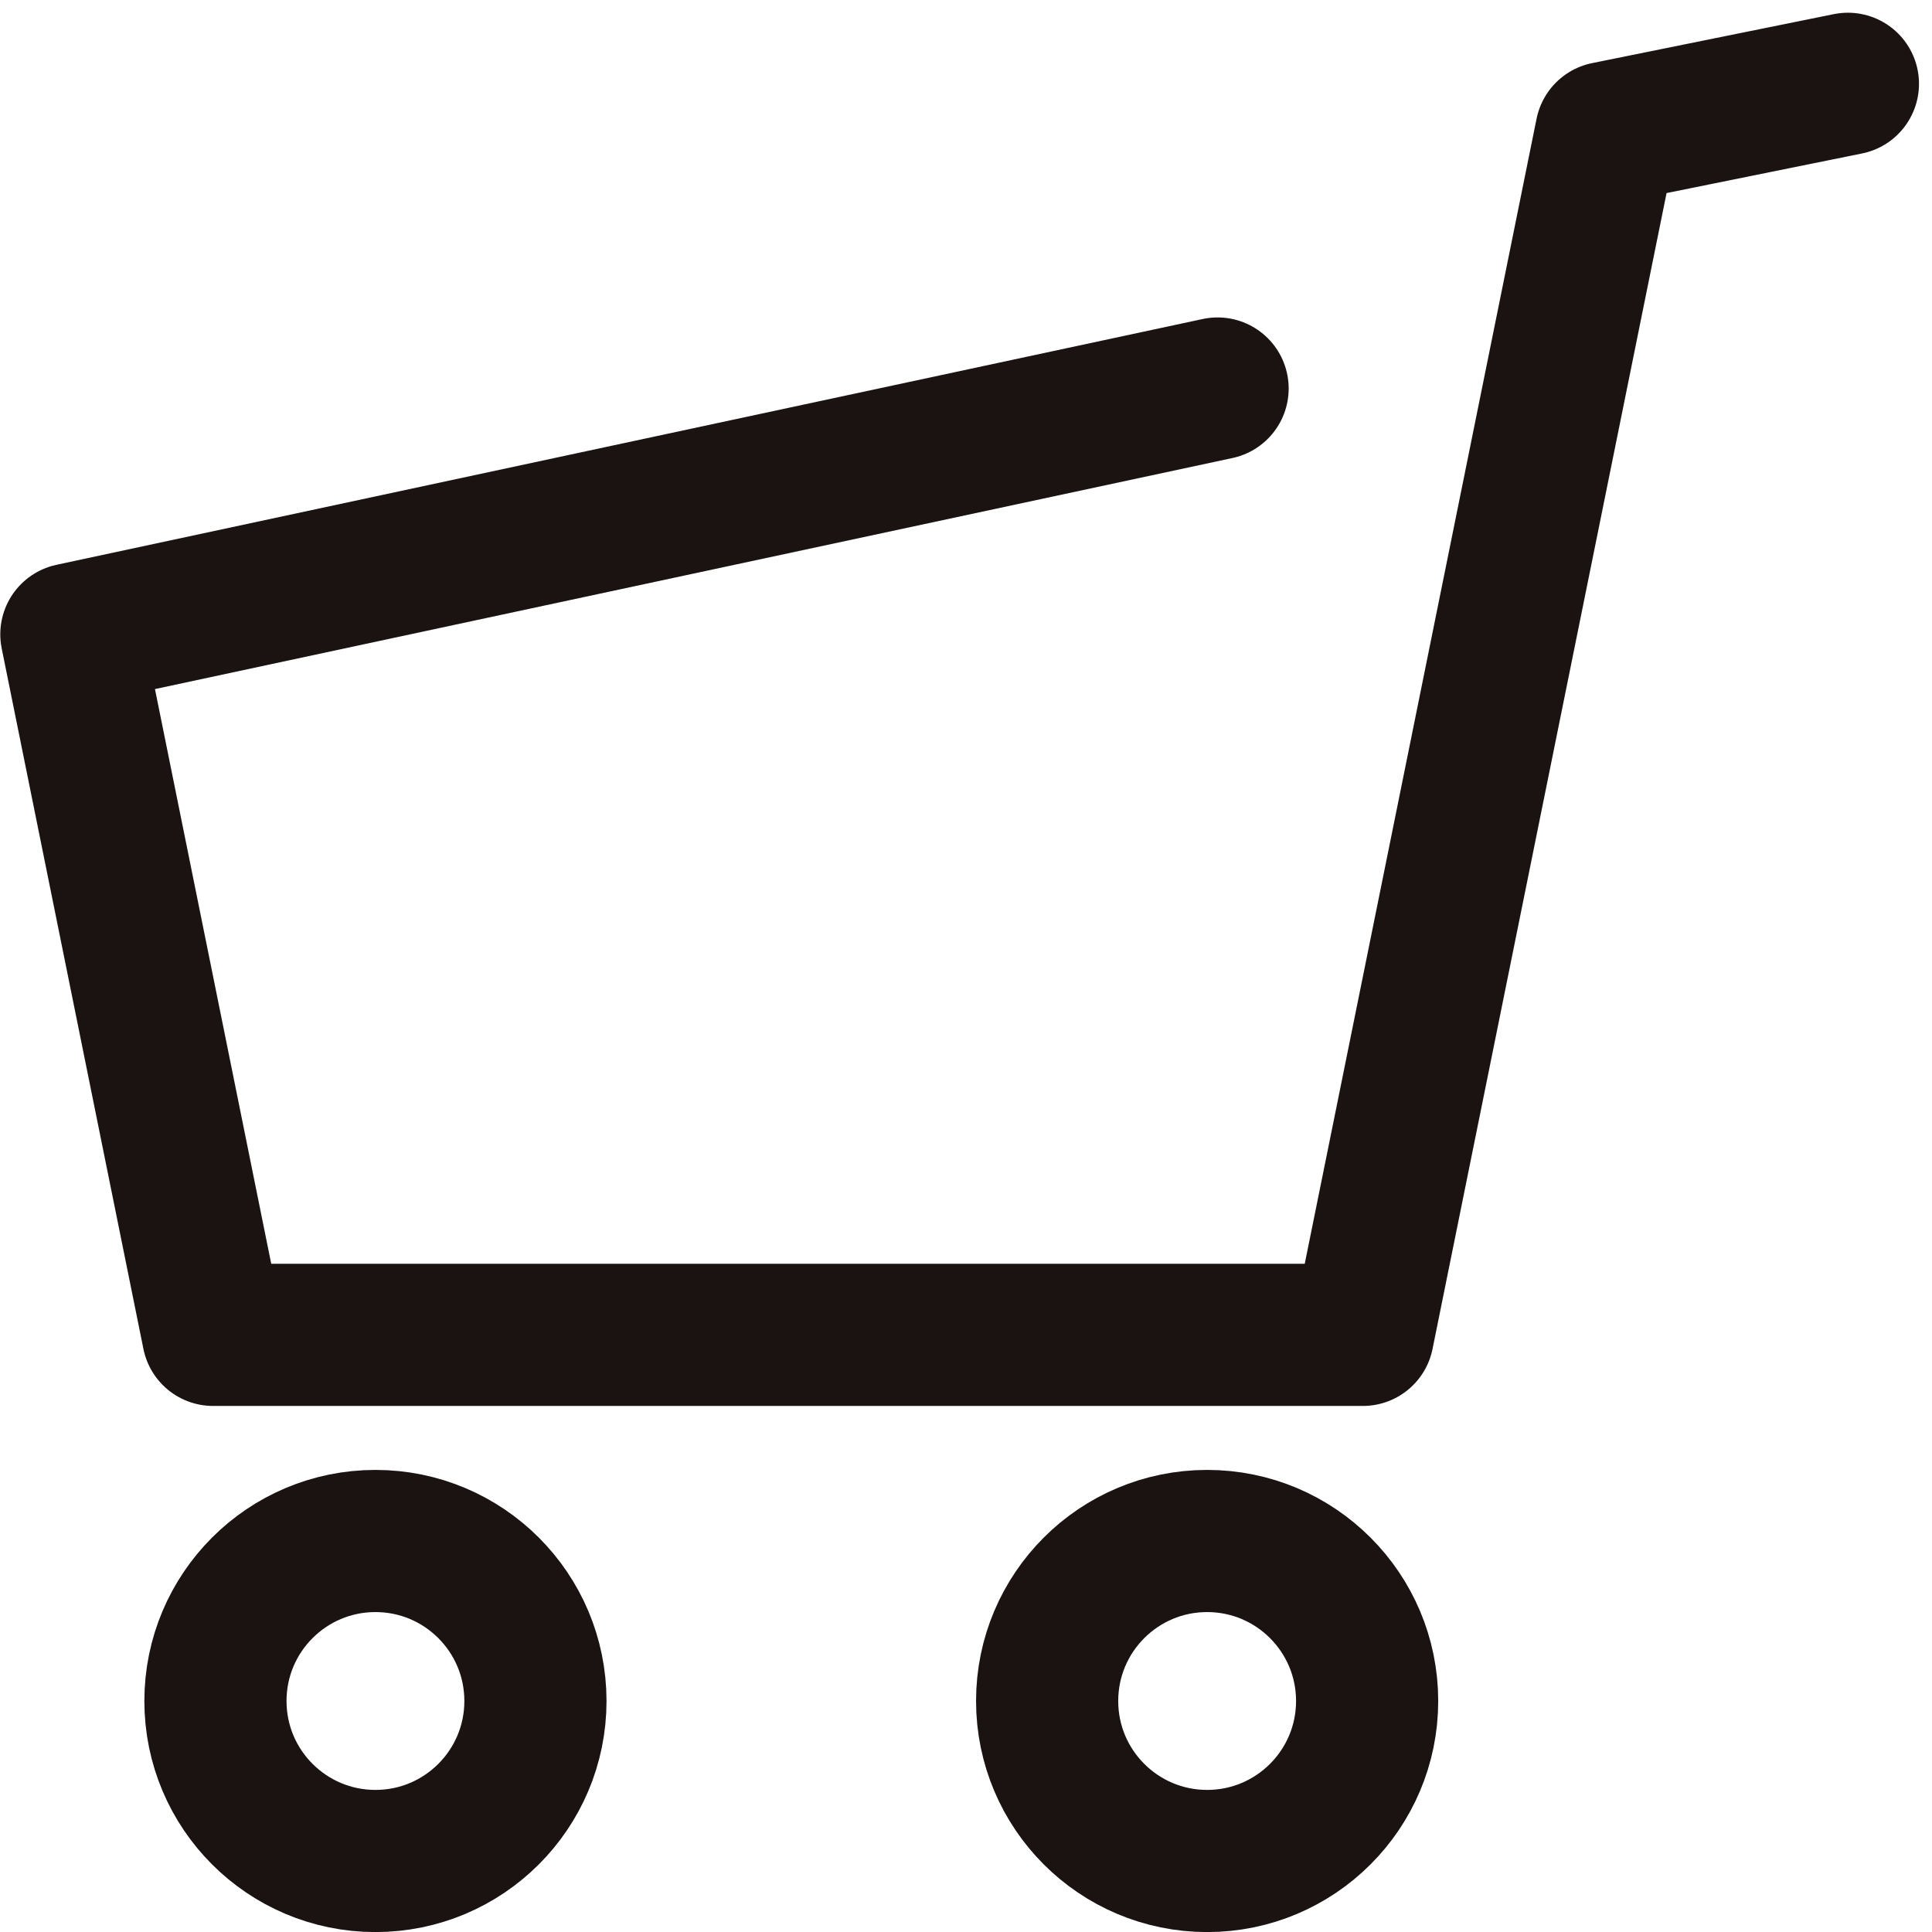
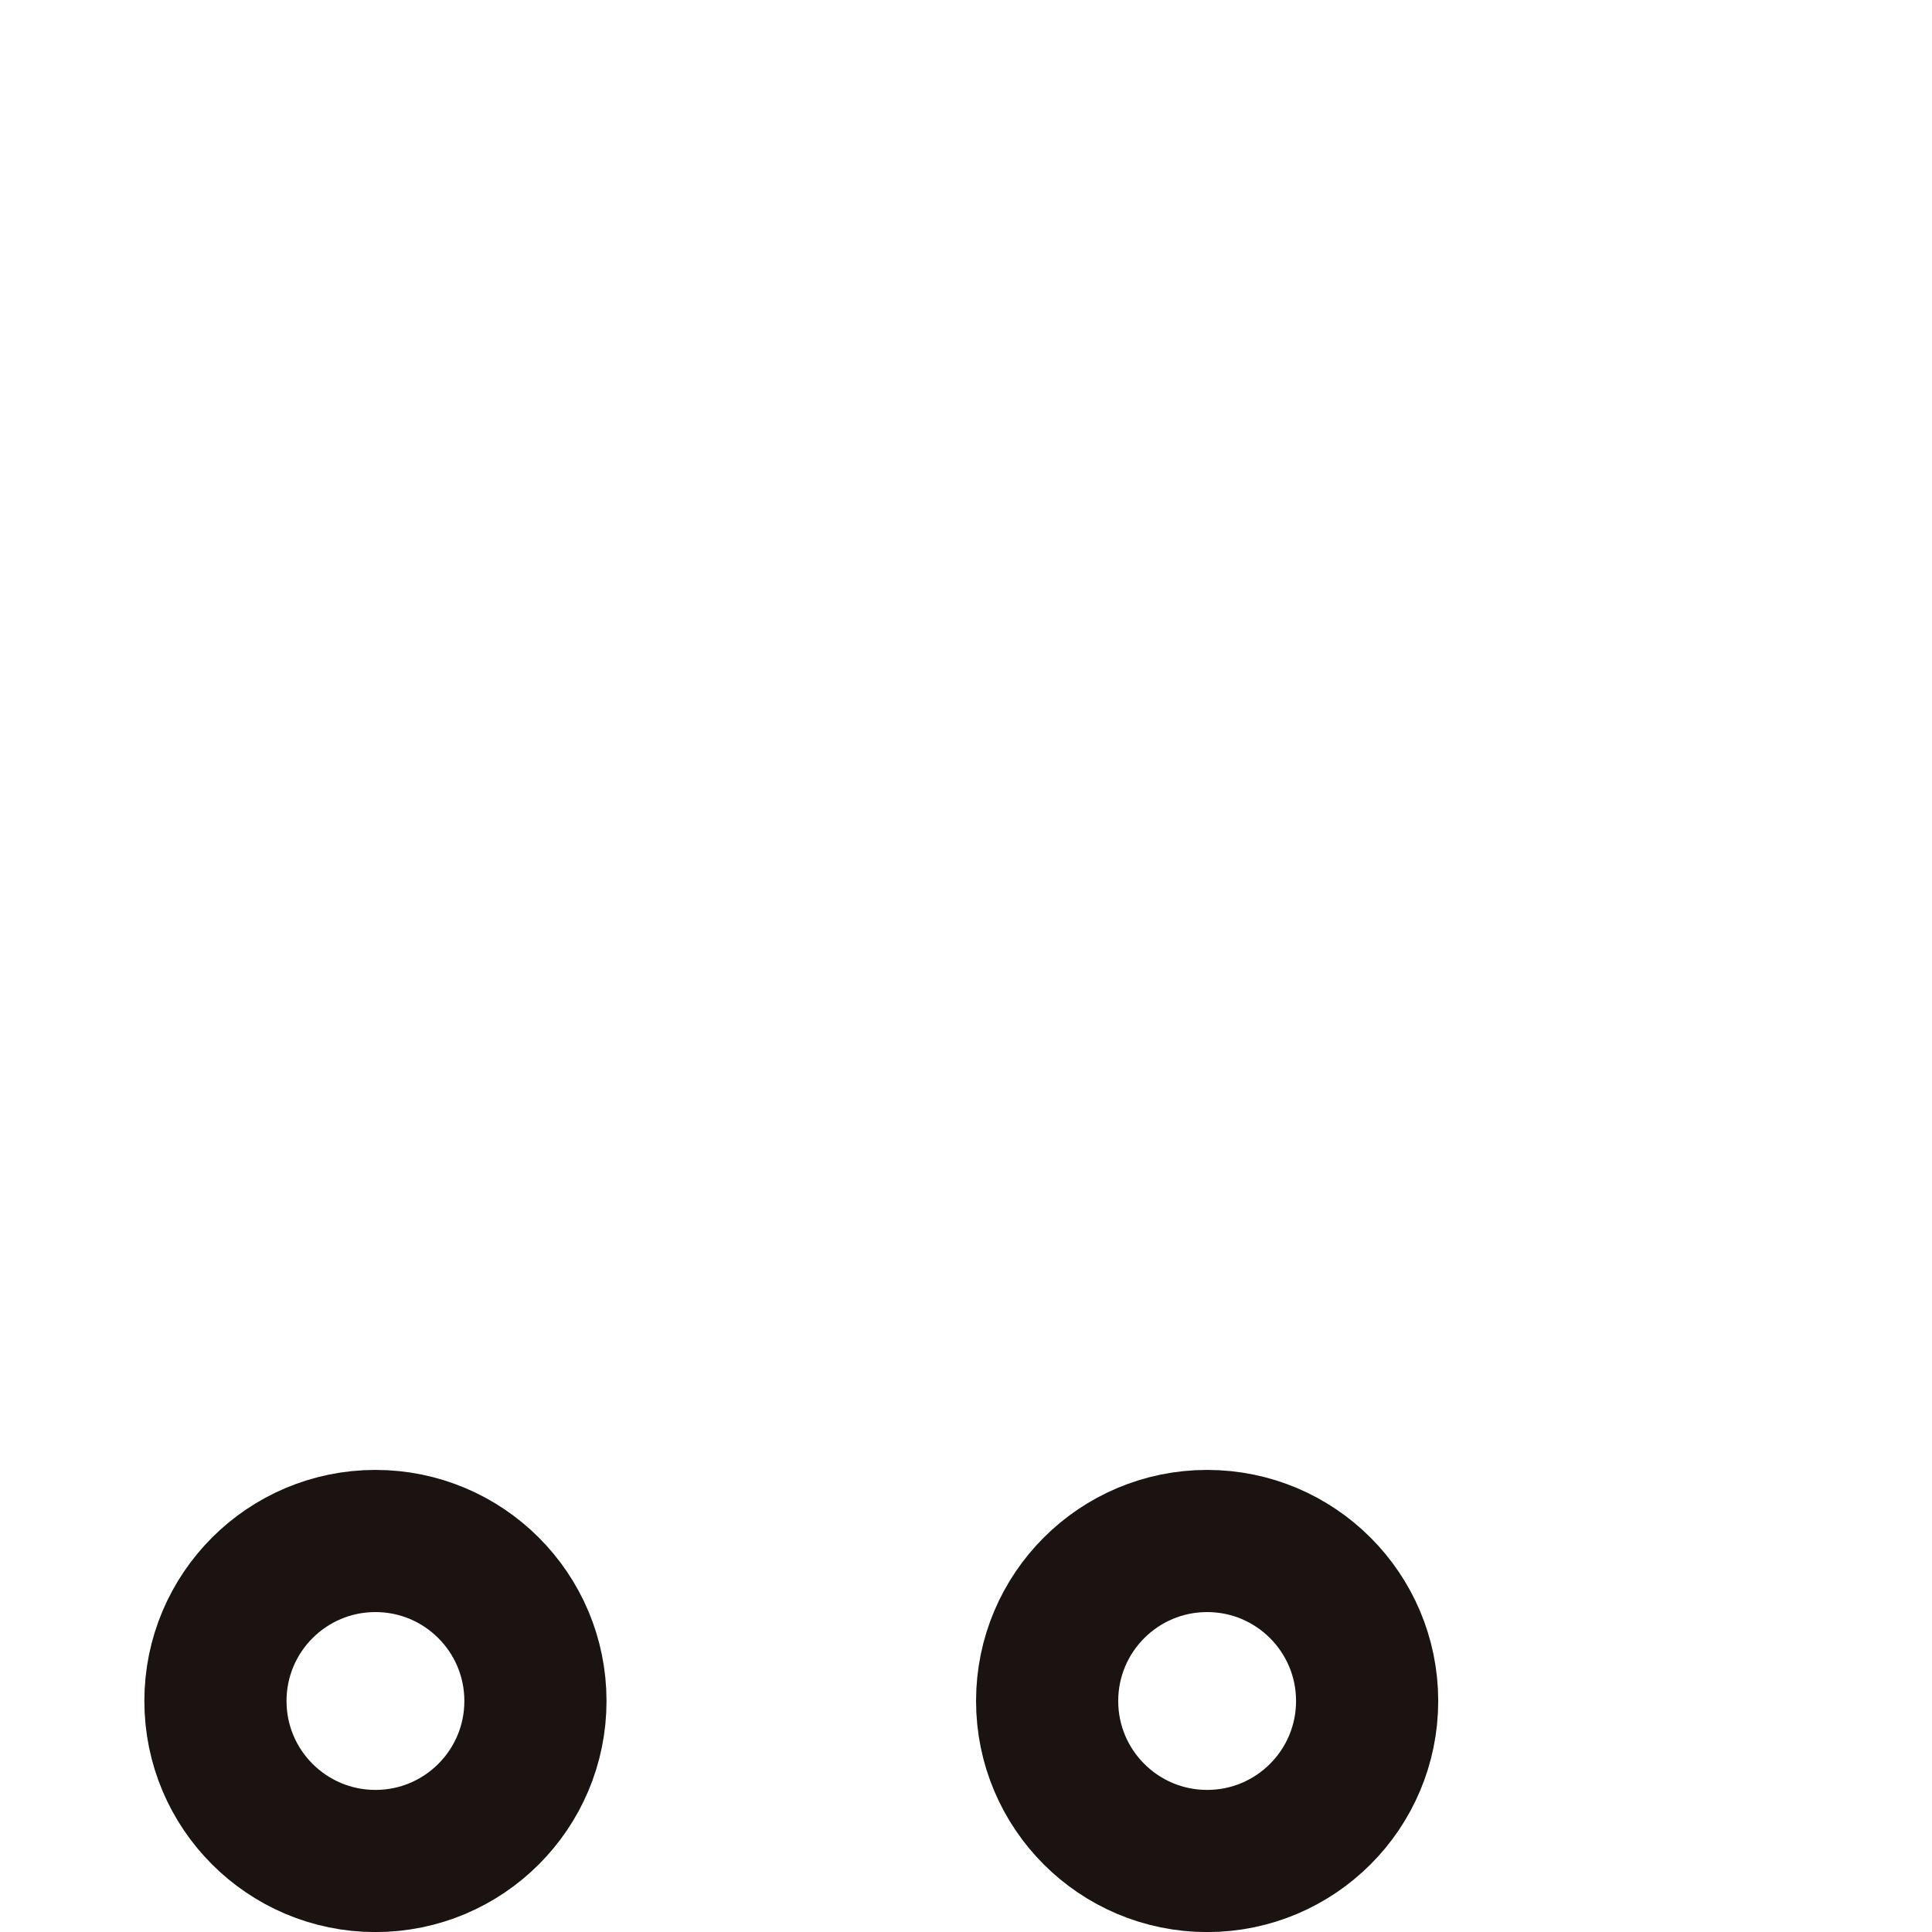
<svg xmlns="http://www.w3.org/2000/svg" height="27.181" viewBox="0 0 27.181 27.181" width="27.181">
  <g fill="none" stroke="#1a1311" stroke-linecap="round" stroke-width="2" transform="translate(-6271.302 -6365.879)">
    <circle cx="6276.584" cy="6389.81" r="2.251" stroke-miterlimit="10" />
    <circle cx="6288.285" cy="6389.81" r="2.251" stroke-miterlimit="10" />
-     <path d="m6297.3 6367.058-3.4.689-3.424 16.912h-16.176l-1.994-9.856 16.126-3.458" stroke-linejoin="round" />
  </g>
</svg>